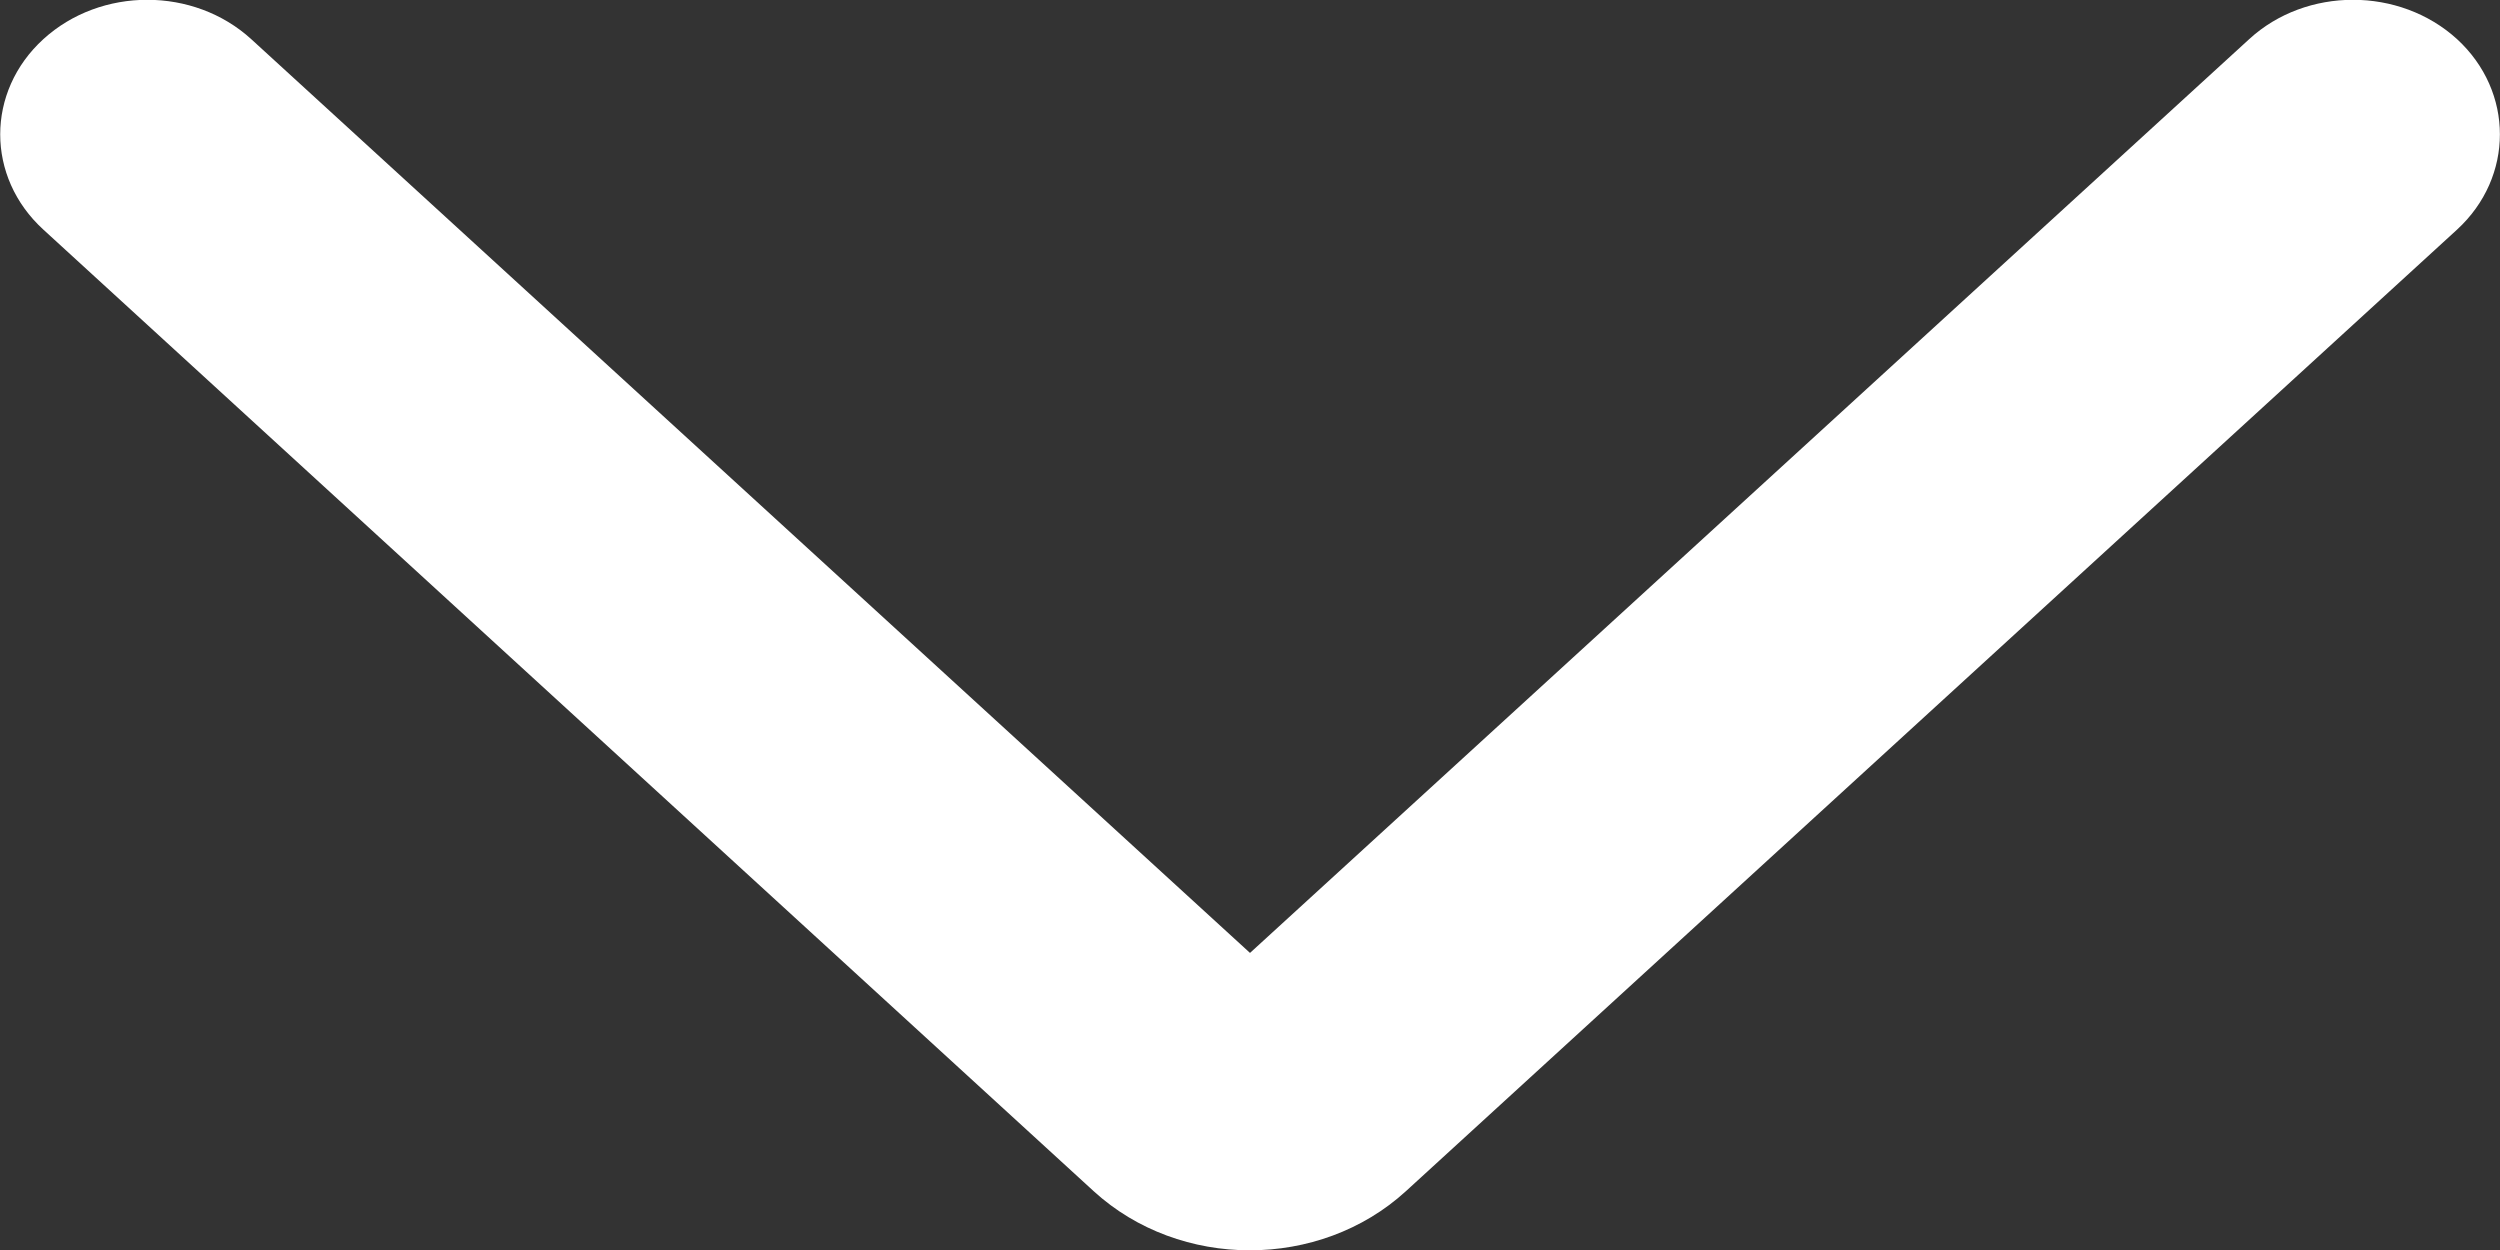
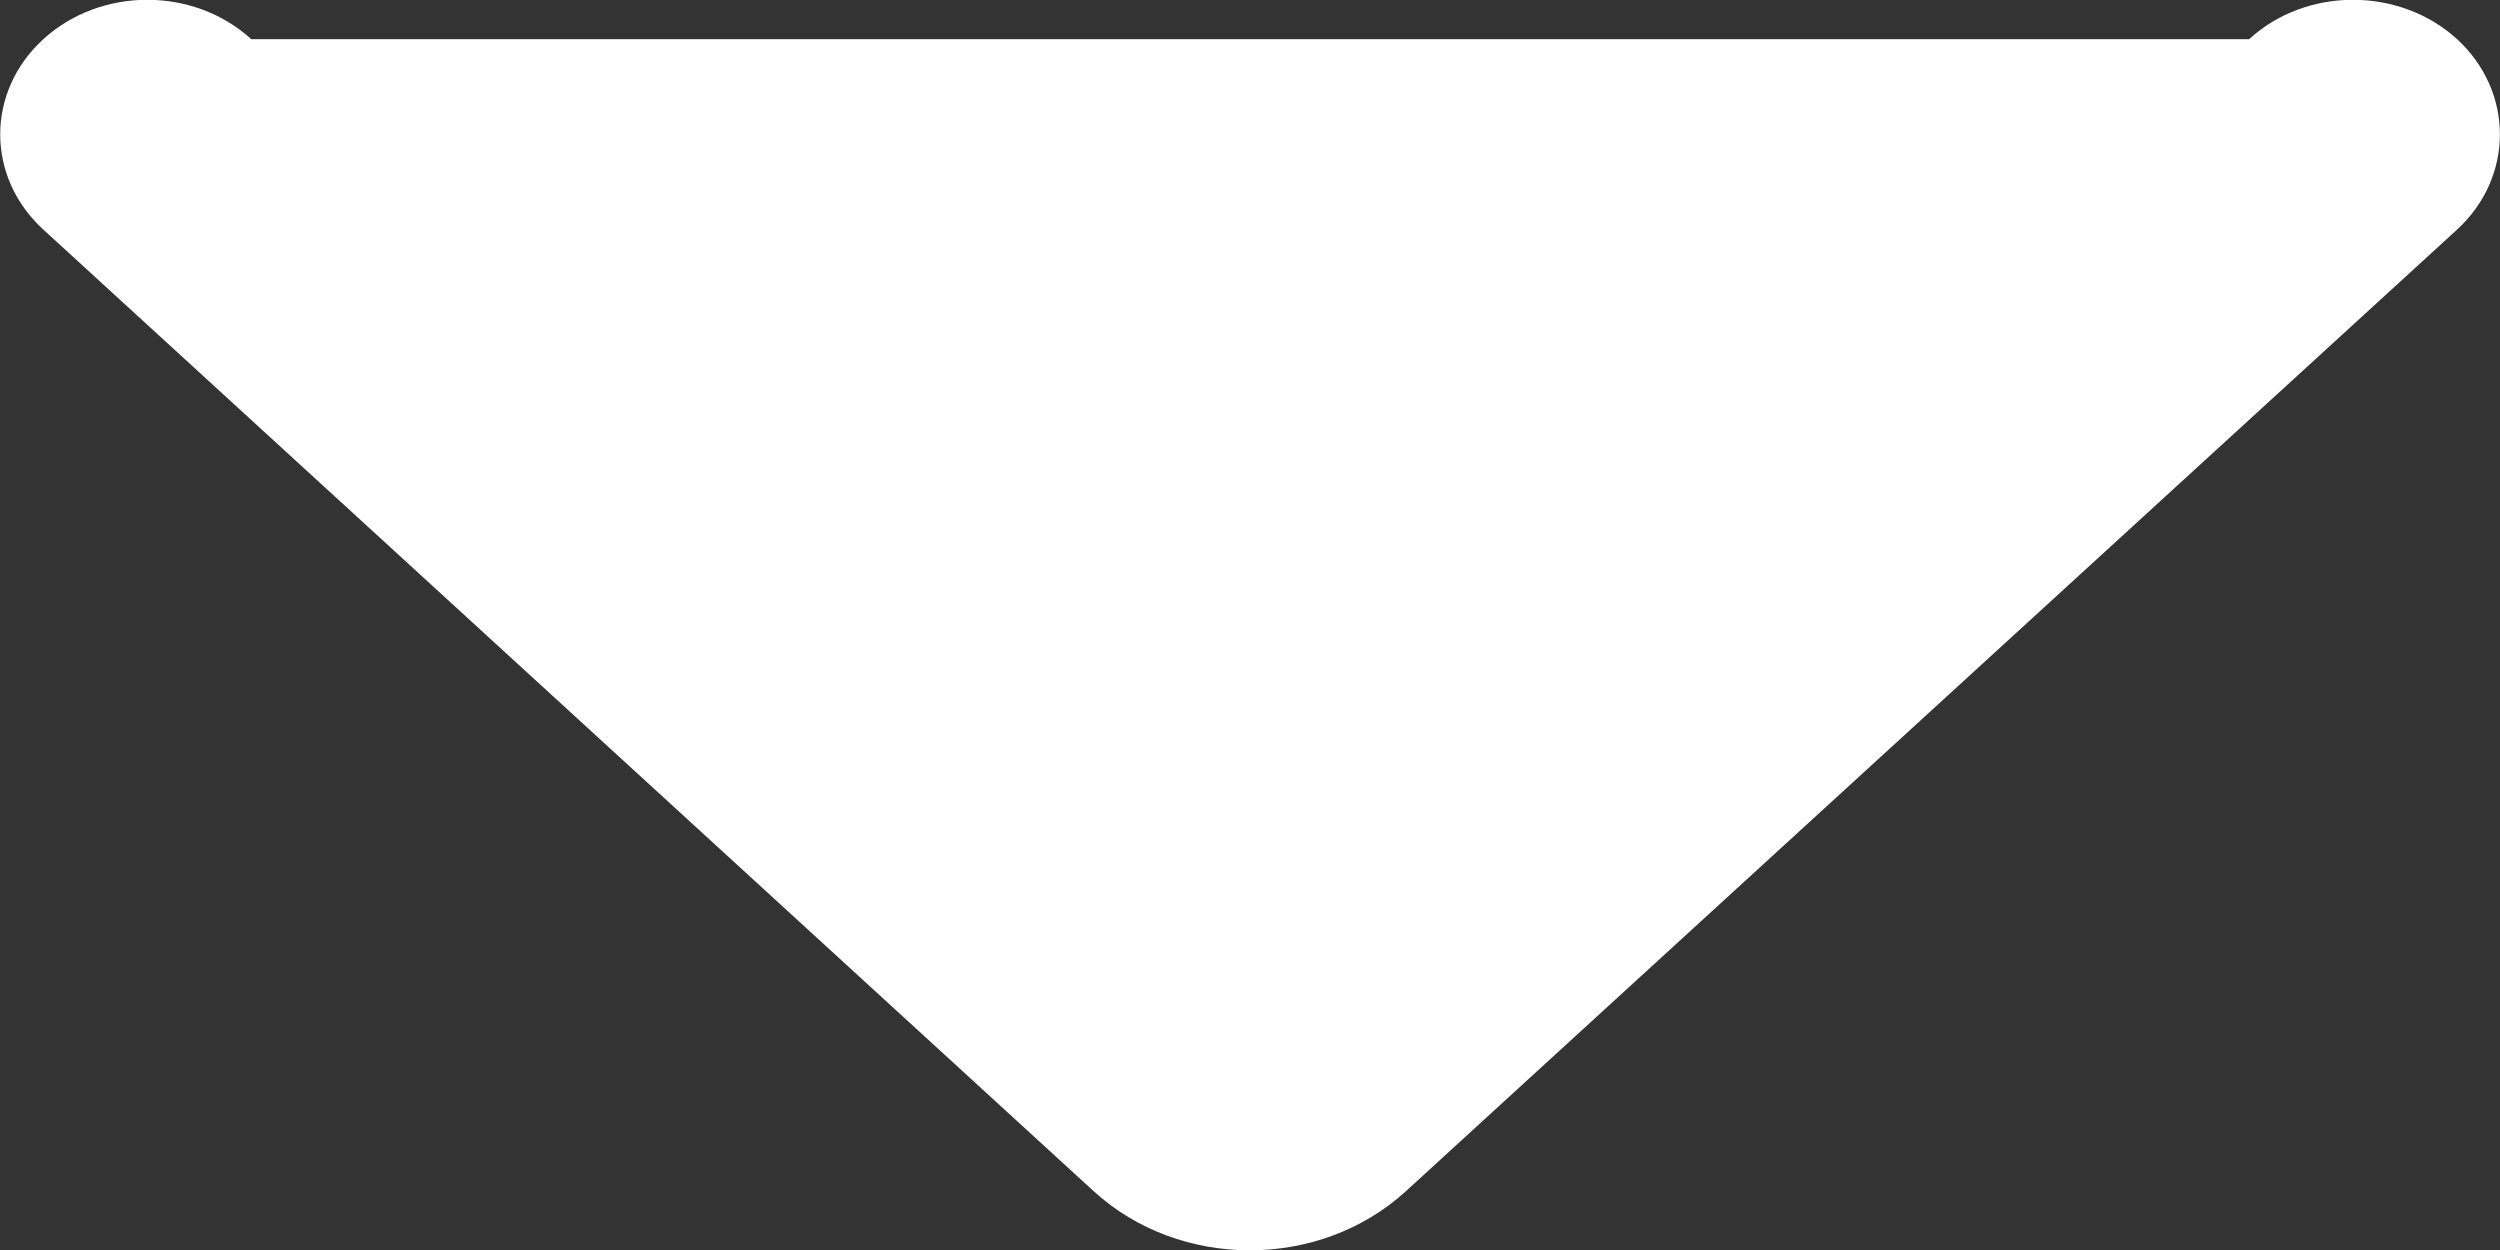
<svg xmlns="http://www.w3.org/2000/svg" width="6" height="3" viewBox="0 0 6 3" fill="none">
  <rect x="0" y="0" width="6" height="3" fill="#333333" stroke="none" />
-   <path fill-rule="evenodd" clip-rule="evenodd" d="M5.897 0.094C6.034 0.22 6.034 0.425 5.897 0.551L3.374 2.859C3.167 3.048 2.832 3.048 2.625 2.859L0.104 0.551C-0.034 0.425 -0.034 0.22 0.104 0.094C0.242 -0.032 0.465 -0.032 0.603 0.094L3 2.287L5.398 0.094C5.535 -0.032 5.759 -0.032 5.897 0.094Z" fill="white" />
+   <path fill-rule="evenodd" clip-rule="evenodd" d="M5.897 0.094C6.034 0.22 6.034 0.425 5.897 0.551L3.374 2.859C3.167 3.048 2.832 3.048 2.625 2.859L0.104 0.551C-0.034 0.425 -0.034 0.22 0.104 0.094C0.242 -0.032 0.465 -0.032 0.603 0.094L5.398 0.094C5.535 -0.032 5.759 -0.032 5.897 0.094Z" fill="white" />
</svg>